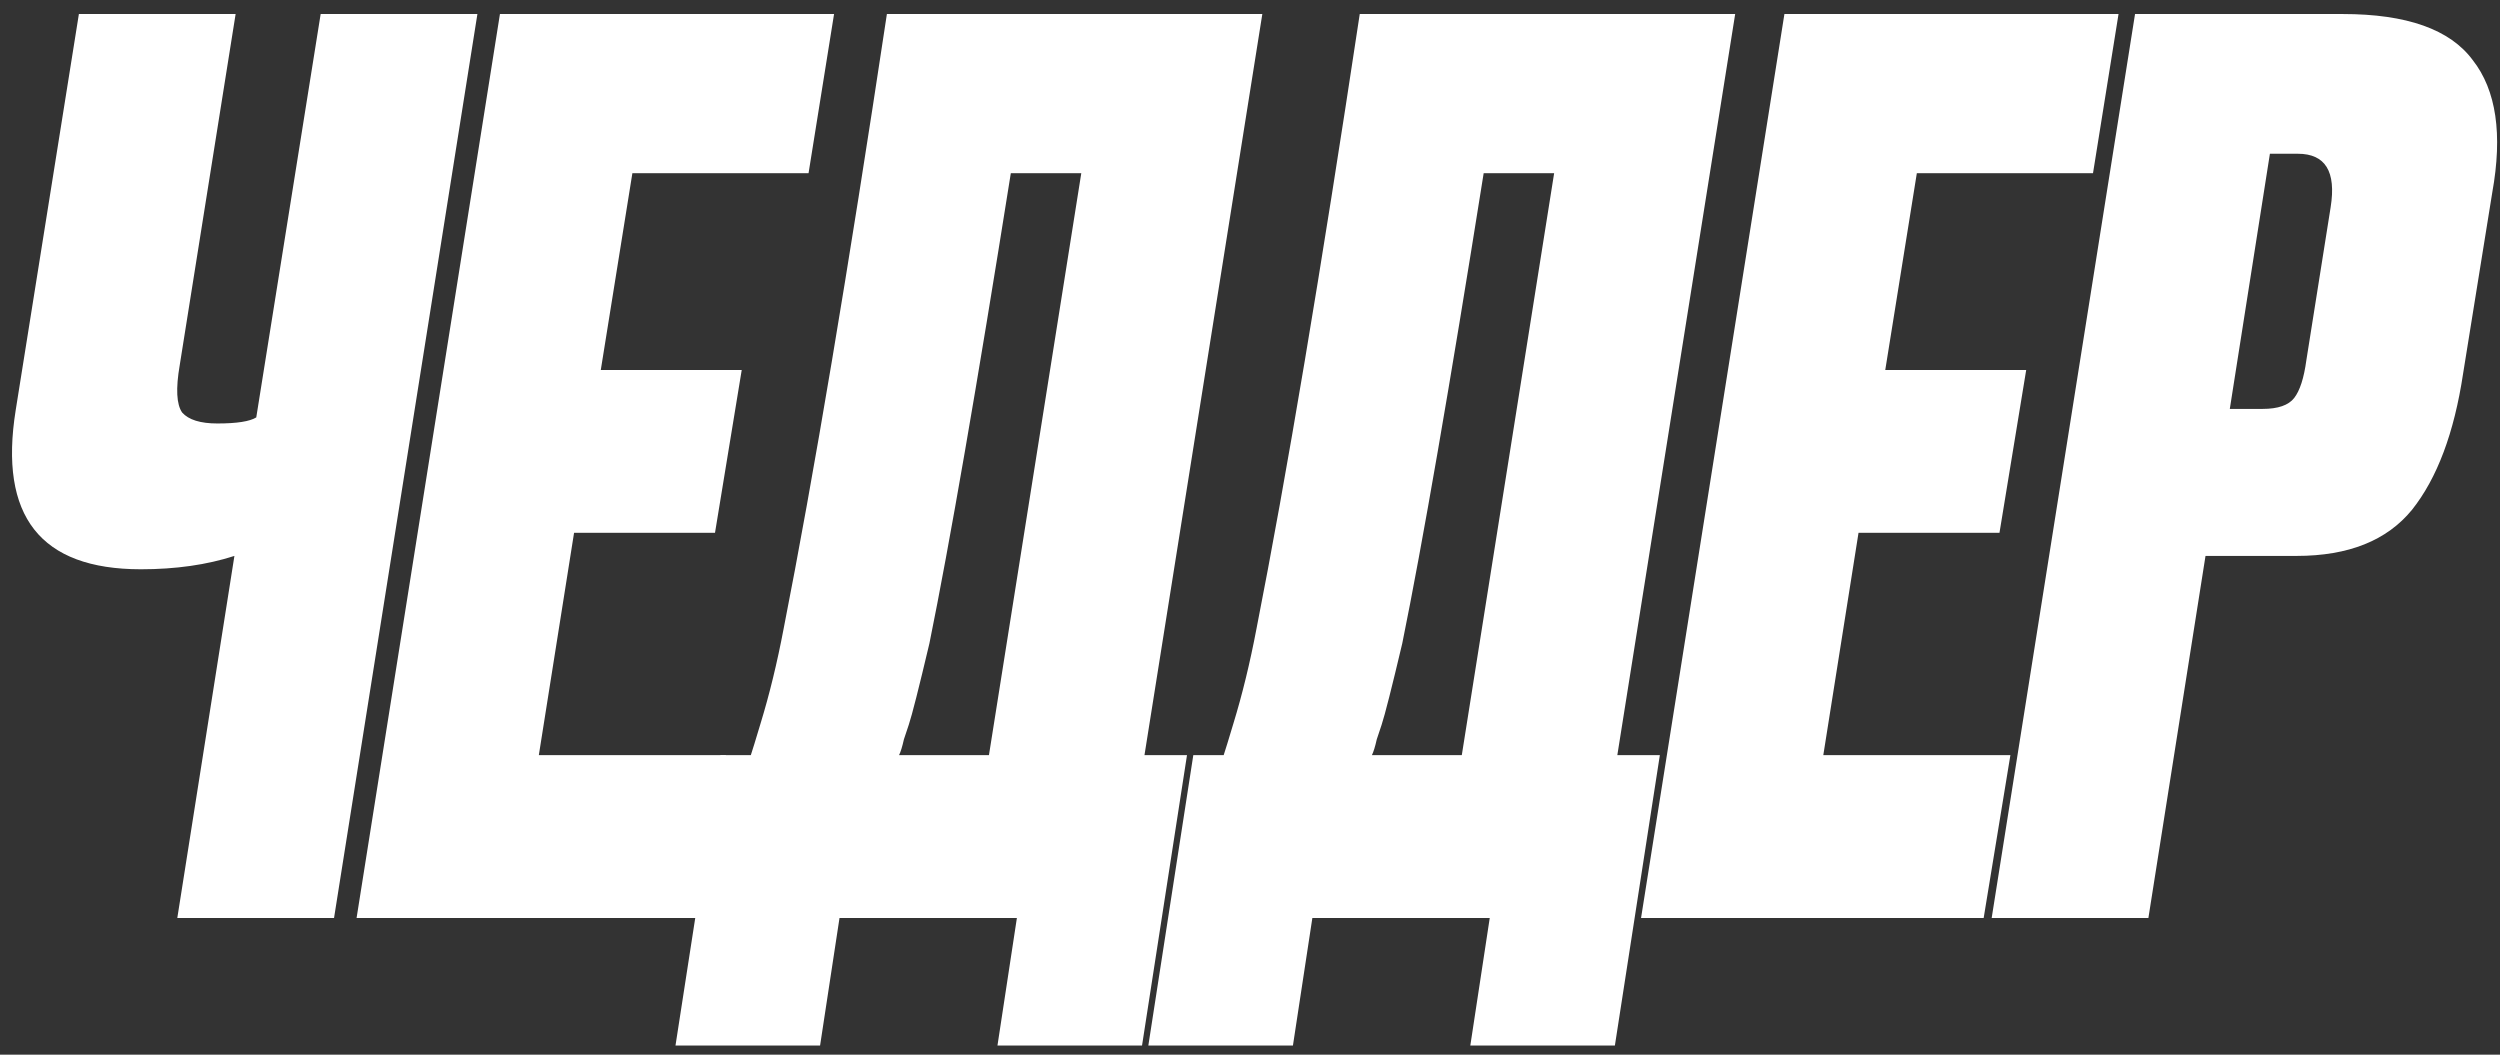
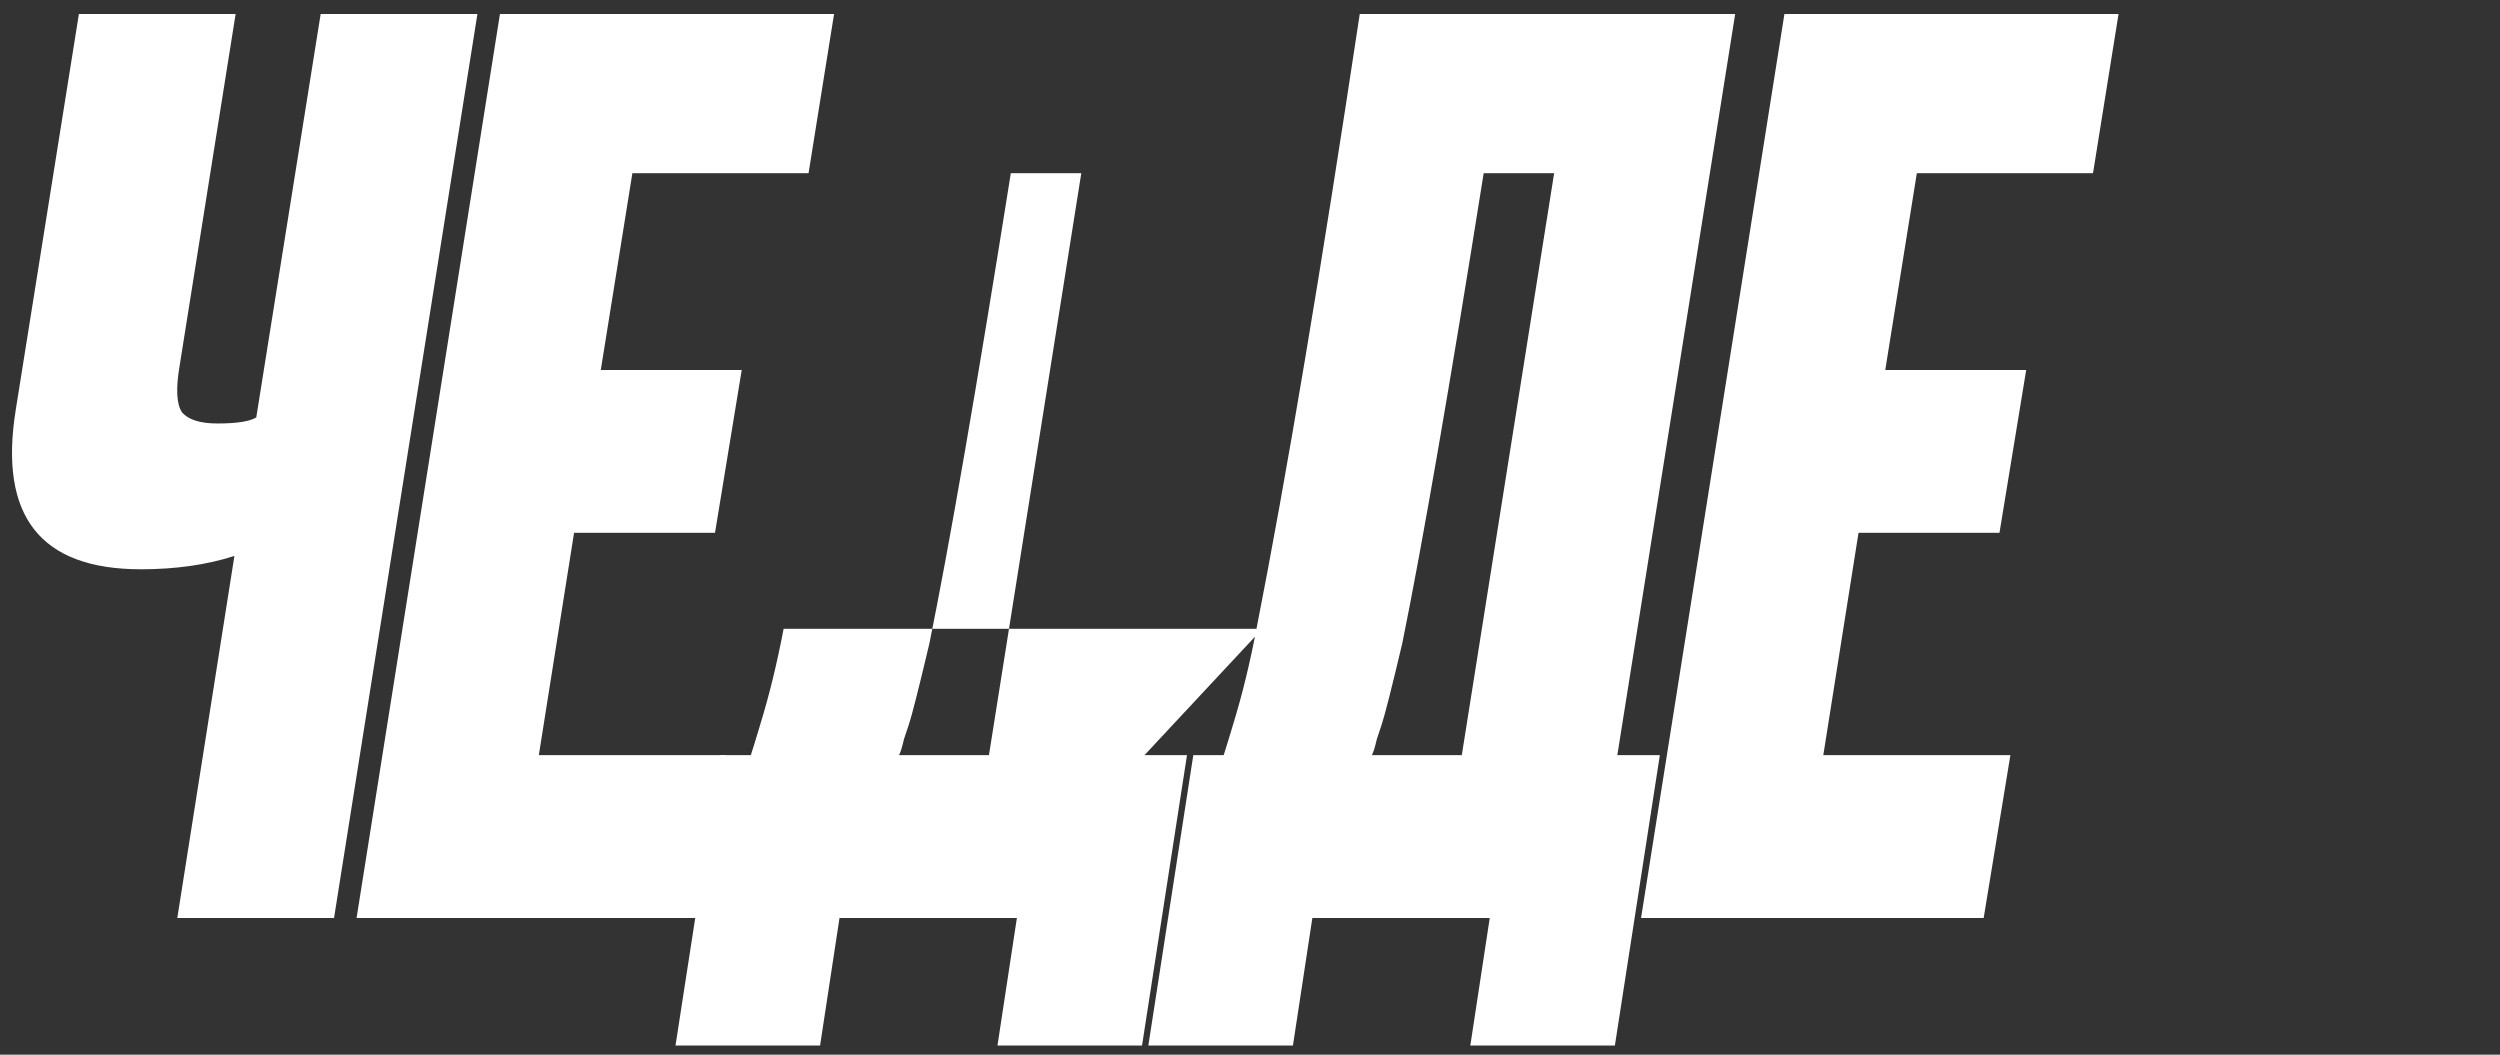
<svg xmlns="http://www.w3.org/2000/svg" width="128" height="54" viewBox="0 0 128 54" fill="none">
  <rect x="0" y="0" width="128" height="54" fill="#333333" stroke="none" />
-   <path d="M117.588 28.463H112.922L109.998 47H101.974L109.314 0.718H119.951C123.228 0.718 125.446 1.506 126.608 3.082C127.81 4.617 128.142 6.877 127.603 9.863L126.11 19.131C125.654 22.159 124.783 24.481 123.497 26.099C122.212 27.675 120.242 28.463 117.588 28.463ZM116.219 7.872L114.166 20.936H115.846C116.634 20.936 117.173 20.749 117.463 20.376C117.753 20.002 117.961 19.36 118.085 18.447L119.329 10.609C119.62 8.784 119.06 7.872 117.65 7.872H116.219Z" fill="white" />
  <path d="M91.362 0.718H108.469L107.162 8.867H98.142L96.525 18.945H103.741L102.373 27.281H95.156L93.353 38.664H102.932L101.564 47H84.022L91.362 0.718Z" fill="white" />
  <path d="M61.097 38.664H62.652C62.735 38.416 62.901 37.877 63.149 37.047C63.606 35.554 64 33.937 64.331 32.195C65.866 24.398 67.628 13.906 69.619 0.718H88.841L82.807 38.664H84.984L82.682 53.532H75.28L76.275 47H67.193L66.198 53.532H58.795L61.097 38.664ZM70.241 38.664H74.844L79.572 8.867H75.964C74.222 19.816 72.833 27.84 71.796 32.941C71.257 35.222 70.904 36.612 70.739 37.109C70.697 37.234 70.614 37.483 70.49 37.856C70.407 38.229 70.324 38.499 70.241 38.664Z" fill="white" />
-   <path d="M36.887 38.664H38.442C38.525 38.416 38.691 37.877 38.939 37.047C39.396 35.554 39.79 33.937 40.121 32.195C41.656 24.398 43.418 13.906 45.409 0.718H64.631L58.597 38.664H60.774L58.472 53.532H51.07L52.065 47H42.983L41.988 53.532H34.585L36.887 38.664ZM46.031 38.664H50.634L55.362 8.867H51.754C50.012 19.816 48.623 27.84 47.586 32.941C47.047 35.222 46.695 36.612 46.529 37.109C46.487 37.234 46.404 37.483 46.28 37.856C46.197 38.229 46.114 38.499 46.031 38.664Z" fill="white" />
+   <path d="M36.887 38.664H38.442C38.525 38.416 38.691 37.877 38.939 37.047C39.396 35.554 39.79 33.937 40.121 32.195H64.631L58.597 38.664H60.774L58.472 53.532H51.07L52.065 47H42.983L41.988 53.532H34.585L36.887 38.664ZM46.031 38.664H50.634L55.362 8.867H51.754C50.012 19.816 48.623 27.84 47.586 32.941C47.047 35.222 46.695 36.612 46.529 37.109C46.487 37.234 46.404 37.483 46.28 37.856C46.197 38.229 46.114 38.499 46.031 38.664Z" fill="white" />
  <path d="M25.597 0.718H42.704L41.398 8.867H32.378L30.76 18.945H37.976L36.608 27.281H29.392L27.588 38.664H37.168L35.799 47H18.257L25.597 0.718Z" fill="white" />
  <path d="M9.078 47L12.002 28.463C10.592 28.919 8.995 29.147 7.212 29.147C2.069 29.147 -0.066 26.43 0.804 20.998L4.039 0.718H12.064L9.202 18.696C8.995 19.899 9.036 20.707 9.327 21.122C9.659 21.495 10.26 21.682 11.131 21.682C12.126 21.682 12.79 21.578 13.121 21.371L16.418 0.718H24.443L17.103 47H9.078Z" fill="white" />
</svg>